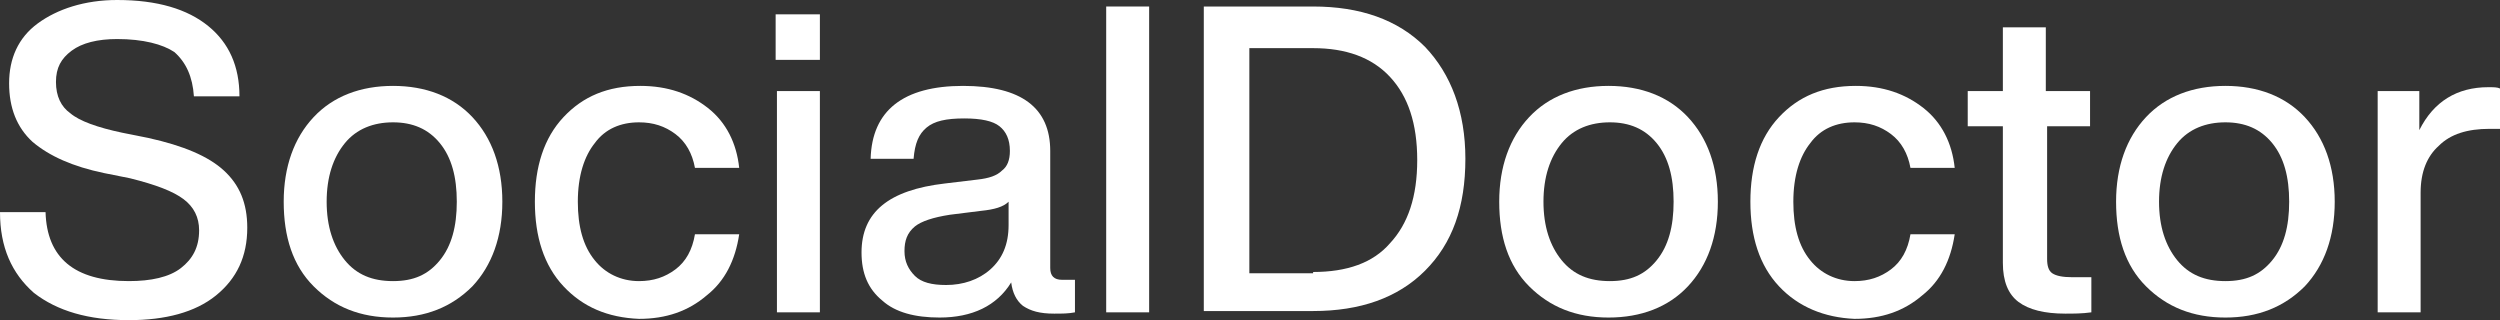
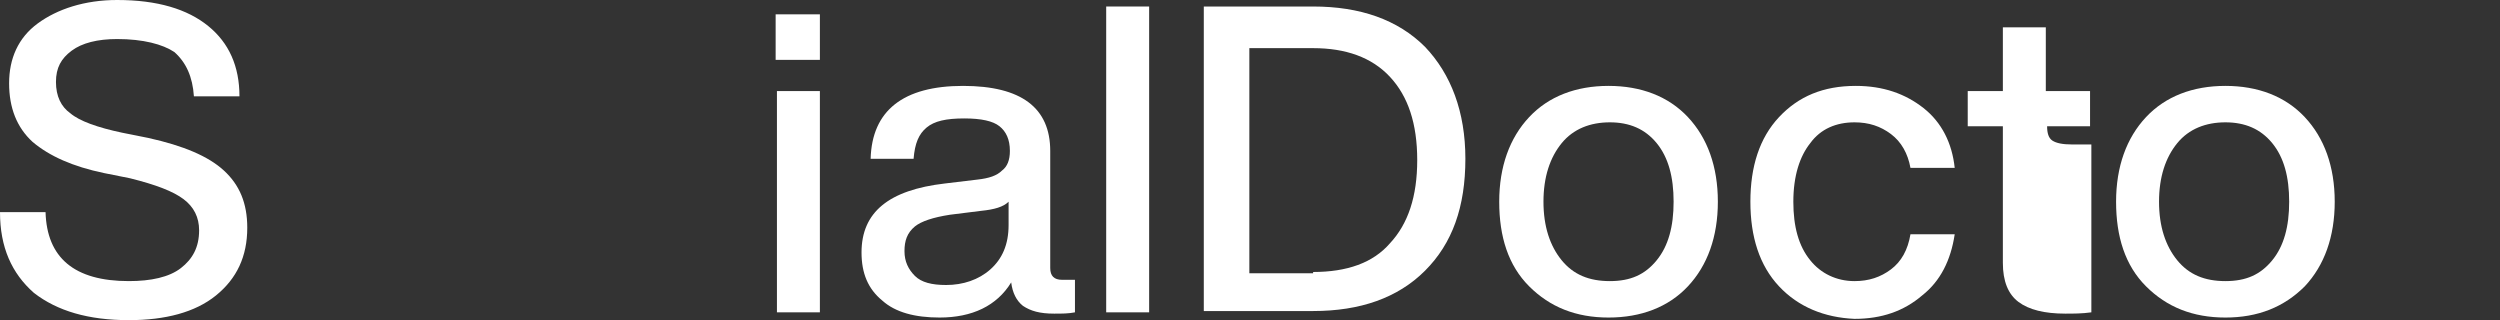
<svg xmlns="http://www.w3.org/2000/svg" version="1.1" id="Layer_1" x="0px" y="0px" viewBox="0 0 192.1 24.6" style="enable-background:new 0 0 192.1 24.6;" xml:space="preserve">
  <rect x="0" y="0" width="192.1" height="24.6" fill="#333333" stroke="none" />
  <style type="text/css">
	.st0{fill:#FFFFFF;}
</style>
  <g>
    <path class="st0" d="M2.6,22.5C0.9,21,0,19,0,16.3h3.5c0.1,3.5,2.2,5.3,6.4,5.3c1.7,0,3.1-0.3,4-1s1.4-1.6,1.4-2.9   c0-1-0.4-1.8-1.2-2.4S12,14.2,10,13.7l-2-0.4c-2.4-0.5-4.2-1.3-5.5-2.4C1.3,9.8,0.7,8.3,0.7,6.4c0-1.9,0.7-3.5,2.2-4.6S6.5,0,9,0   c3.1,0,5.4,0.7,7,2c1.6,1.3,2.4,3.1,2.4,5.4h-3.5c-0.1-1.5-0.6-2.6-1.5-3.4C12.5,3.4,11,3,9,3C7.5,3,6.3,3.3,5.5,3.9   S4.3,5.2,4.3,6.3c0,1.1,0.4,1.9,1.1,2.4c0.7,0.6,2.1,1.1,4,1.5l2,0.4c2.7,0.6,4.6,1.4,5.8,2.5s1.8,2.5,1.8,4.4   c0,2.2-0.8,3.9-2.4,5.2c-1.6,1.3-3.9,1.9-6.7,1.9C6.8,24.6,4.4,23.9,2.6,22.5z" />
-     <path class="st0" d="M30.2,24.4c-2.5,0-4.5-0.8-6.1-2.4s-2.3-3.8-2.3-6.5c0-2.7,0.8-4.9,2.3-6.5c1.5-1.6,3.6-2.4,6.1-2.4   s4.6,0.8,6.1,2.4c1.5,1.6,2.3,3.8,2.3,6.5c0,2.7-0.8,4.9-2.3,6.5C34.7,23.6,32.7,24.4,30.2,24.4z M33.8,20c0.9-1.1,1.3-2.6,1.3-4.5   s-0.4-3.4-1.3-4.5c-0.9-1.1-2.1-1.6-3.6-1.6s-2.8,0.5-3.7,1.6c-0.9,1.1-1.4,2.6-1.4,4.5s0.5,3.4,1.4,4.5c0.9,1.1,2.1,1.6,3.7,1.6   S32.9,21.1,33.8,20z" />
-     <path class="st0" d="M43.3,22c-1.5-1.6-2.2-3.8-2.2-6.5c0-2.7,0.7-4.9,2.2-6.5c1.5-1.6,3.4-2.4,5.9-2.4c2.1,0,3.8,0.6,5.2,1.7   c1.4,1.1,2.2,2.7,2.4,4.6h-3.4c-0.2-1.1-0.7-2-1.5-2.6c-0.8-0.6-1.7-0.9-2.8-0.9c-1.4,0-2.6,0.5-3.4,1.6c-0.8,1-1.3,2.5-1.3,4.5   c0,1.9,0.4,3.4,1.3,4.5c0.8,1,2,1.6,3.4,1.6c1.1,0,2-0.3,2.8-0.9c0.8-0.6,1.3-1.5,1.5-2.7h3.4c-0.3,2-1.1,3.6-2.5,4.7   c-1.4,1.2-3.1,1.8-5.2,1.8C46.7,24.4,44.8,23.6,43.3,22z" />
    <path class="st0" d="M59.6,4.6V1.1H63v3.5H59.6z M59.7,24V7H63v17H59.7z" />
    <path class="st0" d="M82.6,21.5V24c-0.5,0.1-1,0.1-1.6,0.1c-1.1,0-1.8-0.2-2.4-0.6c-0.5-0.4-0.8-1-0.9-1.8c-1.1,1.8-3,2.7-5.5,2.7   c-1.9,0-3.4-0.4-4.4-1.3c-1.1-0.9-1.6-2.1-1.6-3.7c0-3.1,2.1-4.8,6.4-5.3l2.5-0.3c0.9-0.1,1.5-0.3,1.9-0.7c0.4-0.3,0.6-0.8,0.6-1.5   c0-0.9-0.3-1.5-0.8-1.9c-0.5-0.4-1.4-0.6-2.7-0.6c-1.4,0-2.3,0.2-2.9,0.7c-0.6,0.5-0.9,1.2-1,2.4h-3.3C67,8.5,69.4,6.6,74,6.6   c4.5,0,6.7,1.7,6.7,5v9c0,0.6,0.3,0.9,0.9,0.9H82.6z M76.1,20.7c0.9-0.8,1.4-1.9,1.4-3.4v-1.8c-0.4,0.4-1.1,0.6-2.1,0.7L73,16.5   c-1.3,0.2-2.2,0.5-2.7,0.9c-0.6,0.5-0.8,1.1-0.8,1.9s0.3,1.4,0.8,1.9c0.5,0.5,1.3,0.7,2.4,0.7C74,21.9,75.2,21.5,76.1,20.7z" />
    <path class="st0" d="M85,24V0.5h3.3V24H85z" />
    <path class="st0" d="M100.9,0.5c3.6,0,6.5,1,8.6,3.1c2,2.1,3.1,5,3.1,8.6c0,3.7-1,6.5-3.1,8.6c-2.1,2.1-5,3.1-8.6,3.1h-8.4V0.5   H100.9z M100.9,20.9c2.6,0,4.6-0.7,5.9-2.2c1.4-1.5,2.1-3.6,2.1-6.4c0-2.8-0.7-4.9-2.1-6.4c-1.4-1.5-3.4-2.2-5.9-2.2H96v17.3H100.9   z" />
    <path class="st0" d="M123.6,24.4c-2.5,0-4.5-0.8-6.1-2.4s-2.3-3.8-2.3-6.5c0-2.7,0.8-4.9,2.3-6.5c1.5-1.6,3.6-2.4,6.1-2.4   s4.6,0.8,6.1,2.4c1.5,1.6,2.3,3.8,2.3,6.5c0,2.7-0.8,4.9-2.3,6.5C128.2,23.6,126.1,24.4,123.6,24.4z M127.3,20   c0.9-1.1,1.3-2.6,1.3-4.5s-0.4-3.4-1.3-4.5c-0.9-1.1-2.1-1.6-3.6-1.6s-2.8,0.5-3.7,1.6c-0.9,1.1-1.4,2.6-1.4,4.5s0.5,3.4,1.4,4.5   c0.9,1.1,2.1,1.6,3.7,1.6S126.4,21.1,127.3,20z" />
    <path class="st0" d="M136.7,22c-1.5-1.6-2.2-3.8-2.2-6.5c0-2.7,0.7-4.9,2.2-6.5c1.5-1.6,3.4-2.4,5.9-2.4c2.1,0,3.8,0.6,5.2,1.7   c1.4,1.1,2.2,2.7,2.4,4.6h-3.4c-0.2-1.1-0.7-2-1.5-2.6c-0.8-0.6-1.7-0.9-2.8-0.9c-1.4,0-2.6,0.5-3.4,1.6c-0.8,1-1.3,2.5-1.3,4.5   c0,1.9,0.4,3.4,1.3,4.5c0.8,1,2,1.6,3.4,1.6c1.1,0,2-0.3,2.8-0.9c0.8-0.6,1.3-1.5,1.5-2.7h3.4c-0.3,2-1.1,3.6-2.5,4.7   c-1.4,1.2-3.1,1.8-5.2,1.8C140.2,24.4,138.2,23.6,136.7,22z" />
-     <path class="st0" d="M160.7,9.7h-3.4v10.2c0,0.5,0.1,0.9,0.4,1.1s0.8,0.3,1.5,0.3h1.5V24c-0.7,0.1-1.4,0.1-2,0.1   c-1.6,0-2.8-0.3-3.6-0.9c-0.8-0.6-1.2-1.6-1.2-3V9.7h-2.7V7h2.7V2.1h3.3V7h3.4V9.7z" />
+     <path class="st0" d="M160.7,9.7h-3.4c0,0.5,0.1,0.9,0.4,1.1s0.8,0.3,1.5,0.3h1.5V24c-0.7,0.1-1.4,0.1-2,0.1   c-1.6,0-2.8-0.3-3.6-0.9c-0.8-0.6-1.2-1.6-1.2-3V9.7h-2.7V7h2.7V2.1h3.3V7h3.4V9.7z" />
    <path class="st0" d="M171,24.4c-2.5,0-4.5-0.8-6.1-2.4s-2.3-3.8-2.3-6.5c0-2.7,0.8-4.9,2.3-6.5c1.5-1.6,3.6-2.4,6.1-2.4   s4.6,0.8,6.1,2.4c1.5,1.6,2.3,3.8,2.3,6.5c0,2.7-0.8,4.9-2.3,6.5C175.5,23.6,173.5,24.4,171,24.4z M174.6,20   c0.9-1.1,1.3-2.6,1.3-4.5s-0.4-3.4-1.3-4.5c-0.9-1.1-2.1-1.6-3.6-1.6s-2.8,0.5-3.7,1.6c-0.9,1.1-1.4,2.6-1.4,4.5s0.5,3.4,1.4,4.5   c0.9,1.1,2.1,1.6,3.7,1.6S173.7,21.1,174.6,20z" />
-     <path class="st0" d="M192.1,6.8v3.1h-0.8c-1.7,0-3,0.4-3.9,1.3c-0.9,0.8-1.4,2-1.4,3.6V24h-3.3V7h3.2v3c1.1-2.2,2.9-3.3,5.3-3.3   C191.6,6.7,191.9,6.7,192.1,6.8z" />
  </g>
</svg>